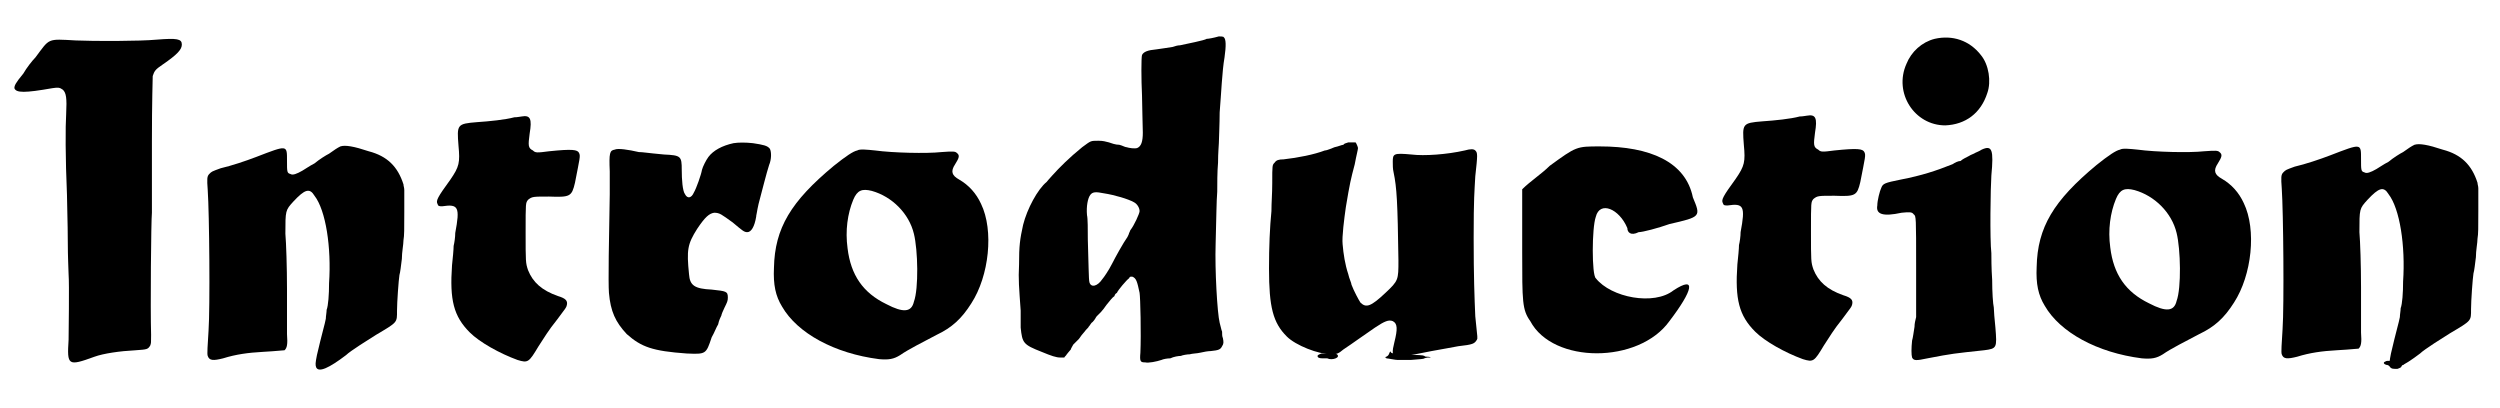
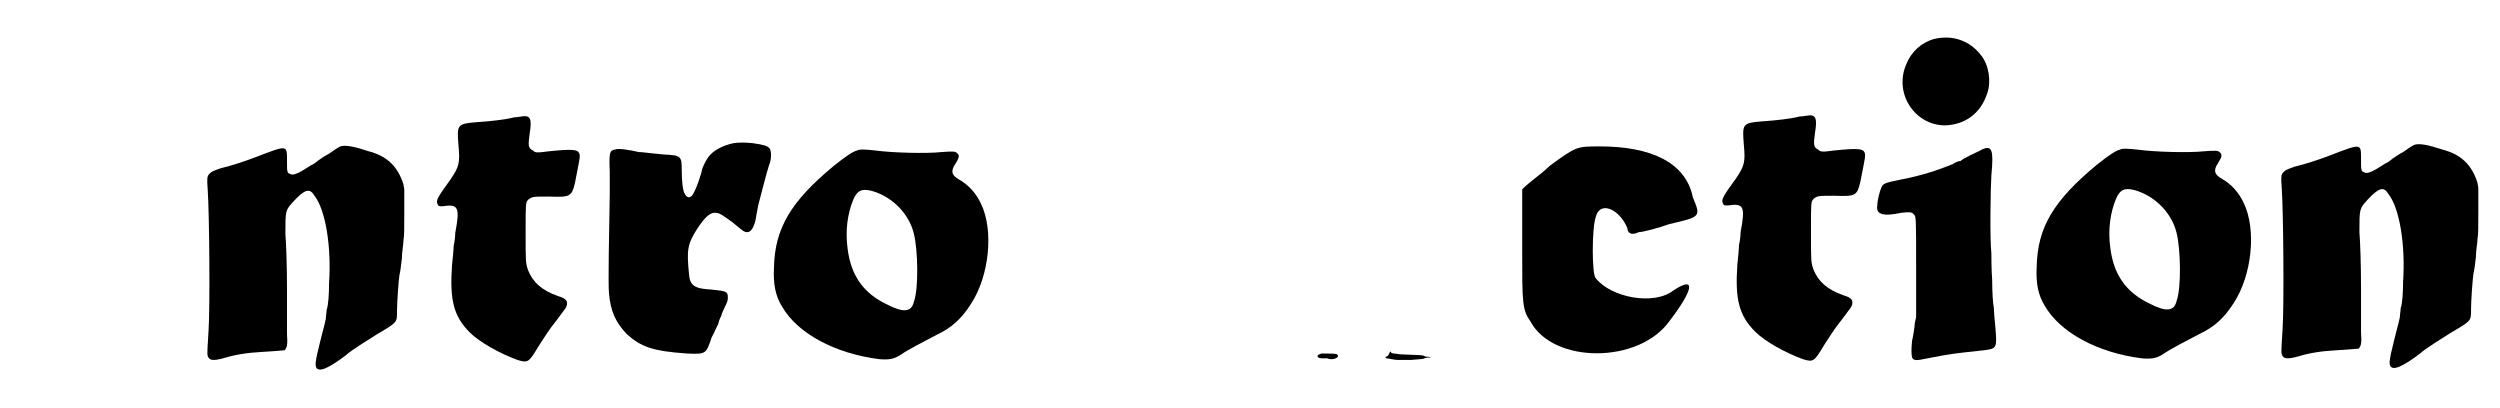
<svg xmlns="http://www.w3.org/2000/svg" xmlns:xlink="http://www.w3.org/1999/xlink" width="306px" height="50px" viewBox="0 0 3069 505" version="1.1">
  <defs>
-     <path id="gl6153" d="M 183 49 C 162 51 105 51 83 50 C 47 48 51 47 33 71 C 29 75 22 84 18 91 C 8 103 7 106 7 109 C 9 115 20 115 54 109 C 61 108 63 108 67 111 C 71 115 72 121 71 141 C 70 156 70 195 72 241 C 72 251 73 277 73 298 C 73 318 74 336 74 339 C 75 351 74 414 74 420 C 72 452 73 453 106 441 C 117 437 137 434 157 433 C 171 432 172 432 175 427 C 176 424 176 424 176 414 C 175 382 176 272 177 263 C 177 257 177 219 177 175 C 177 126 178 96 178 94 C 180 88 181 86 190 80 C 209 67 214 61 214 55 C 214 48 208 47 183 49 z" fill="black" />
    <path id="gl5379" d="M 186 30 C 182 32 179 34 172 39 C 168 41 160 46 154 51 C 148 54 141 59 139 60 C 132 64 127 66 124 64 C 120 63 120 61 120 48 C 120 28 121 28 82 43 C 69 48 51 54 38 57 C 27 61 27 61 24 64 C 21 67 21 70 22 84 C 24 113 25 229 23 258 C 22 275 21 287 22 289 C 24 295 29 295 41 292 C 57 287 72 285 90 284 C 108 283 115 282 117 282 C 120 279 121 275 120 262 C 120 257 120 232 120 206 C 120 180 119 149 118 138 C 118 109 118 109 128 98 C 142 83 148 81 154 91 C 168 109 175 155 172 199 C 172 213 171 227 169 232 C 169 235 168 240 168 243 C 167 249 163 262 157 288 C 155 298 155 300 156 303 C 159 310 172 304 193 288 C 198 283 222 268 230 263 C 257 247 256 248 256 233 C 256 223 258 195 259 189 C 260 186 261 177 262 169 C 262 161 264 151 264 146 C 265 140 265 133 265 111 C 265 102 265 93 265 84 C 265 81 264 79 264 77 C 257 55 244 42 221 36 C 203 30 192 28 186 30 z" fill="black" />
    <path id="gl5380" d="M 131 27 C 130 27 126 28 122 28 C 111 31 91 33 76 34 C 51 36 51 37 53 63 C 55 84 54 89 43 105 C 27 127 25 131 27 135 C 28 138 29 138 33 138 C 53 135 55 139 49 171 C 49 176 48 183 47 187 C 47 191 46 202 45 211 C 42 254 47 274 67 294 C 79 306 104 320 126 328 C 139 332 140 331 152 311 C 160 299 163 293 175 278 C 186 263 186 264 187 260 C 188 255 186 252 176 249 C 156 242 145 232 139 217 C 136 208 136 207 136 170 C 136 133 136 134 139 130 C 144 126 145 126 165 126 C 191 127 193 126 197 109 C 203 78 204 76 202 72 C 200 68 194 67 165 70 C 150 72 148 72 145 69 C 139 66 139 63 141 48 C 144 30 142 25 131 27 z" fill="black" />
    <path id="gl6658" d="M 208 34 C 194 37 183 43 177 51 C 174 55 170 63 169 67 C 168 73 162 90 159 95 C 156 102 151 103 148 97 C 145 93 144 79 144 67 C 144 50 143 49 122 48 C 100 46 96 45 91 45 C 78 42 65 40 61 42 C 55 43 54 46 55 69 C 55 79 55 91 55 97 C 54 150 53 207 54 219 C 56 242 62 255 76 270 C 94 286 108 291 150 294 C 174 295 174 295 181 274 C 184 269 187 261 189 258 C 190 253 192 249 193 247 C 193 246 195 241 197 237 C 200 231 201 229 201 225 C 201 217 199 217 181 215 C 160 214 154 210 153 196 C 150 166 151 159 163 140 C 173 125 178 121 184 120 C 191 120 193 122 207 132 C 219 142 221 144 225 144 C 230 144 234 137 236 125 C 236 123 237 120 237 119 C 237 118 238 114 239 109 C 243 94 249 70 252 61 C 255 54 255 45 253 41 C 250 37 245 36 232 34 C 223 33 214 33 208 34 z" fill="black" />
-     <path id="gl5378" d="M 117 18 C 112 19 103 25 88 37 C 35 81 15 114 14 163 C 13 184 16 198 24 211 C 43 244 89 269 144 276 C 156 277 162 276 170 271 C 180 264 198 255 215 246 C 234 237 246 226 258 207 C 280 173 286 117 270 84 C 264 71 255 61 243 54 C 234 49 232 44 238 35 C 243 27 244 24 240 21 C 238 19 235 19 221 20 C 203 22 161 21 139 18 C 129 17 120 16 117 18 M 135 68 C 160 75 181 96 187 121 C 192 141 193 189 187 205 C 184 218 174 219 153 208 C 124 194 109 172 105 139 C 102 117 105 96 112 79 C 117 67 123 65 135 68 z" fill="black" />
-     <path id="gl6659" d="M 258 7 C 251 9 245 10 243 10 C 240 12 219 16 210 18 C 207 18 204 19 201 20 C 196 21 187 22 181 23 C 170 24 165 26 163 30 C 162 33 162 60 163 80 C 163 90 164 120 164 126 C 164 137 162 143 157 145 C 154 146 147 145 144 144 C 142 144 139 142 135 141 C 130 141 125 139 122 138 C 118 137 115 136 109 136 C 99 136 100 136 89 144 C 73 157 61 169 52 179 C 49 182 46 186 45 187 C 34 196 21 220 16 240 C 12 258 11 266 11 289 C 10 308 11 317 13 346 C 13 351 13 361 13 367 C 15 386 16 388 39 397 C 51 402 57 404 62 404 C 64 404 65 404 67 404 C 67 403 69 402 70 400 C 71 399 73 396 75 394 C 75 393 77 390 78 388 C 79 387 82 384 85 381 C 87 378 90 374 92 372 C 94 369 97 367 97 366 C 99 364 100 361 102 360 C 105 357 106 354 107 353 C 108 352 110 350 112 348 C 114 346 117 342 119 339 C 124 333 126 330 129 328 C 129 327 130 325 132 324 C 133 321 144 308 147 306 C 148 304 148 304 151 304 C 156 306 157 310 160 324 C 161 330 162 375 161 398 C 160 409 161 410 167 410 C 171 411 181 409 187 407 C 189 406 194 405 198 405 C 202 403 208 402 211 402 C 213 401 219 400 222 400 C 225 399 231 399 235 398 C 239 397 245 396 248 396 C 258 395 260 394 262 390 C 264 387 264 385 263 380 C 262 378 262 375 262 372 C 261 370 260 364 259 361 C 256 349 253 295 254 264 C 255 229 255 211 256 199 C 256 190 256 174 257 163 C 257 151 258 141 258 139 C 258 136 259 114 259 101 C 261 77 262 50 265 33 C 267 19 267 10 264 8 C 264 7 259 7 258 7 M 116 201 C 129 203 146 208 153 212 C 157 214 160 219 160 223 C 160 226 153 241 149 246 C 148 247 148 249 147 250 C 147 251 146 253 145 255 C 140 262 130 280 126 288 C 124 292 121 297 119 300 C 117 303 115 306 114 307 C 108 316 100 318 98 311 C 97 308 97 287 96 258 C 96 246 96 232 95 228 C 94 217 96 207 99 203 C 102 199 106 199 116 201 z" fill="black" />
-     <path id="gl6155" d="M 111 6 C 109 7 106 7 105 9 C 103 9 99 11 94 12 C 91 13 85 16 82 16 C 69 21 49 25 31 27 C 25 27 22 28 20 31 C 17 34 17 34 17 56 C 17 70 16 80 16 91 C 14 111 13 135 13 162 C 13 210 18 229 35 246 C 46 257 74 268 90 268 C 97 268 99 267 105 262 C 120 252 122 250 144 235 C 156 227 161 225 166 227 C 172 230 172 237 168 253 C 165 265 165 269 170 271 C 173 272 184 270 214 264 C 226 262 241 259 247 258 C 265 256 267 255 270 250 C 271 248 271 250 268 221 C 267 198 266 172 266 124 C 266 74 267 67 268 48 C 271 21 271 19 268 16 C 266 14 262 14 255 16 C 233 21 205 23 189 21 C 167 19 166 20 166 30 C 166 34 166 39 167 43 C 171 62 172 80 173 152 C 173 176 173 177 157 192 C 139 209 133 211 126 204 C 124 201 118 190 115 182 C 115 180 112 174 111 169 C 107 157 105 144 104 132 C 103 123 106 100 108 86 C 113 56 114 52 119 33 C 121 22 123 15 123 13 C 123 12 121 7 120 6 C 119 6 113 6 111 6 z" fill="black" />
    <path id="gl6660" d="M 48 33 C 38 43 24 52 14 62 C 14 86 14 110 14 139 C 14 201 14 211 24 225 C 52 278 158 278 196 225 C 225 187 230 168 201 187 C 177 206 124 196 105 172 C 100 168 100 110 105 96 C 110 76 134 86 144 110 C 144 115 148 120 158 115 C 163 115 182 110 196 105 C 235 96 235 96 225 72 C 216 28 172 9 110 9 C 81 9 81 9 48 33 z" fill="black" />
    <path id="gl5380" d="M 131 27 C 130 27 126 28 122 28 C 111 31 91 33 76 34 C 51 36 51 37 53 63 C 55 84 54 89 43 105 C 27 127 25 131 27 135 C 28 138 29 138 33 138 C 53 135 55 139 49 171 C 49 176 48 183 47 187 C 47 191 46 202 45 211 C 42 254 47 274 67 294 C 79 306 104 320 126 328 C 139 332 140 331 152 311 C 160 299 163 293 175 278 C 186 263 186 264 187 260 C 188 255 186 252 176 249 C 156 242 145 232 139 217 C 136 208 136 207 136 170 C 136 133 136 134 139 130 C 144 126 145 126 165 126 C 191 127 193 126 197 109 C 203 78 204 76 202 72 C 200 68 194 67 165 70 C 150 72 148 72 145 69 C 139 66 139 63 141 48 C 144 30 142 25 131 27 z" fill="black" />
    <path id="gl6150" d="M 80 11 C 64 15 51 27 45 42 C 29 78 55 118 93 118 C 118 117 137 103 145 78 C 150 64 147 43 137 31 C 123 13 102 6 80 11 M 138 148 C 135 150 132 151 130 152 C 129 153 125 154 122 156 C 118 158 114 160 112 162 C 109 162 105 164 102 166 C 82 174 64 180 38 185 C 18 189 16 190 14 195 C 12 199 9 211 9 217 C 7 228 16 231 39 226 C 49 225 52 225 54 228 C 57 230 57 231 57 294 C 57 314 57 334 57 355 C 56 359 55 363 55 367 C 54 373 53 381 52 384 C 51 393 51 402 52 405 C 54 409 57 409 71 406 C 102 400 104 400 141 396 C 157 394 157 393 155 368 C 154 358 153 347 153 343 C 152 339 151 324 151 309 C 150 295 150 280 150 276 C 148 259 149 194 150 180 C 153 148 151 142 138 148 z" fill="black" />
    <path id="gl5378" d="M 117 18 C 112 19 103 25 88 37 C 35 81 15 114 14 163 C 13 184 16 198 24 211 C 43 244 89 269 144 276 C 156 277 162 276 170 271 C 180 264 198 255 215 246 C 234 237 246 226 258 207 C 280 173 286 117 270 84 C 264 71 255 61 243 54 C 234 49 232 44 238 35 C 243 27 244 24 240 21 C 238 19 235 19 221 20 C 203 22 161 21 139 18 C 129 17 120 16 117 18 M 135 68 C 160 75 181 96 187 121 C 192 141 193 189 187 205 C 184 218 174 219 153 208 C 124 194 109 172 105 139 C 102 117 105 96 112 79 C 117 67 123 65 135 68 z" fill="black" />
    <path id="gl5379" d="M 186 30 C 182 32 179 34 172 39 C 168 41 160 46 154 51 C 148 54 141 59 139 60 C 132 64 127 66 124 64 C 120 63 120 61 120 48 C 120 28 121 28 82 43 C 69 48 51 54 38 57 C 27 61 27 61 24 64 C 21 67 21 70 22 84 C 24 113 25 229 23 258 C 22 275 21 287 22 289 C 24 295 29 295 41 292 C 57 287 72 285 90 284 C 108 283 115 282 117 282 C 120 279 121 275 120 262 C 120 257 120 232 120 206 C 120 180 119 149 118 138 C 118 109 118 109 128 98 C 142 83 148 81 154 91 C 168 109 175 155 172 199 C 172 213 171 227 169 232 C 169 235 168 240 168 243 C 167 249 163 262 157 288 C 155 298 155 300 156 303 C 159 310 172 304 193 288 C 198 283 222 268 230 263 C 257 247 256 248 256 233 C 256 223 258 195 259 189 C 260 186 261 177 262 169 C 262 161 264 151 264 146 C 265 140 265 133 265 111 C 265 102 265 93 265 84 C 265 81 264 79 264 77 C 257 55 244 42 221 36 C 203 30 192 28 186 30 z" fill="black" />
    <path id="gl6661" d="M 12 10 C 9 11 7 12 7 13 C 7 15 9 16 13 16 C 16 16 18 16 19 16 C 25 19 36 15 31 11 C 30 10 19 10 12 10 z" fill="black" />
    <path id="gl6662" d="M 26 9 C 25 12 24 13 22 14 C 21 14 21 15 20 15 C 21 15 22 15 22 16 C 24 16 33 18 36 18 C 36 18 44 18 52 18 C 63 17 68 17 69 16 C 69 16 72 15 73 15 C 76 15 77 15 77 15 C 77 15 76 14 73 14 C 71 14 70 14 69 13 C 67 12 65 12 39 11 C 31 10 30 10 28 9 C 27 7 27 7 26 9 z" fill="black" />
-     <path id="gl3618" d="M 9 14 C 6 15 7 17 10 18 C 12 18 14 19 15 21 C 17 23 18 23 24 23 C 27 22 29 21 29 20 C 29 19 30 18 31 18 C 34 15 33 14 18 13 C 12 13 10 13 9 14 z" fill="black" />
  </defs>
  <use xlink:href="#gl6153" x="0" y="0" />
  <use xlink:href="#gl5379" x="224" y="151" />
  <use xlink:href="#gl5380" x="503" y="117" />
  <use xlink:href="#gl6658" x="688" y="143" />
  <use xlink:href="#gl5378" x="932" y="168" />
  <use xlink:href="#gl6659" x="1238" y="38" />
  <use xlink:href="#gl6155" x="1545" y="170" />
  <use xlink:href="#gl6660" x="1857" y="172" />
  <use xlink:href="#gl5380" x="2092" y="116" />
  <use xlink:href="#gl6150" x="2301" y="37" />
  <use xlink:href="#gl5378" x="2493" y="167" />
  <use xlink:href="#gl5379" x="2788" y="149" />
  <use xlink:href="#gl6661" x="1611" y="427" />
  <use xlink:href="#gl6662" x="1681" y="427" />
  <use xlink:href="#gl3618" x="2929" y="433" />
</svg>